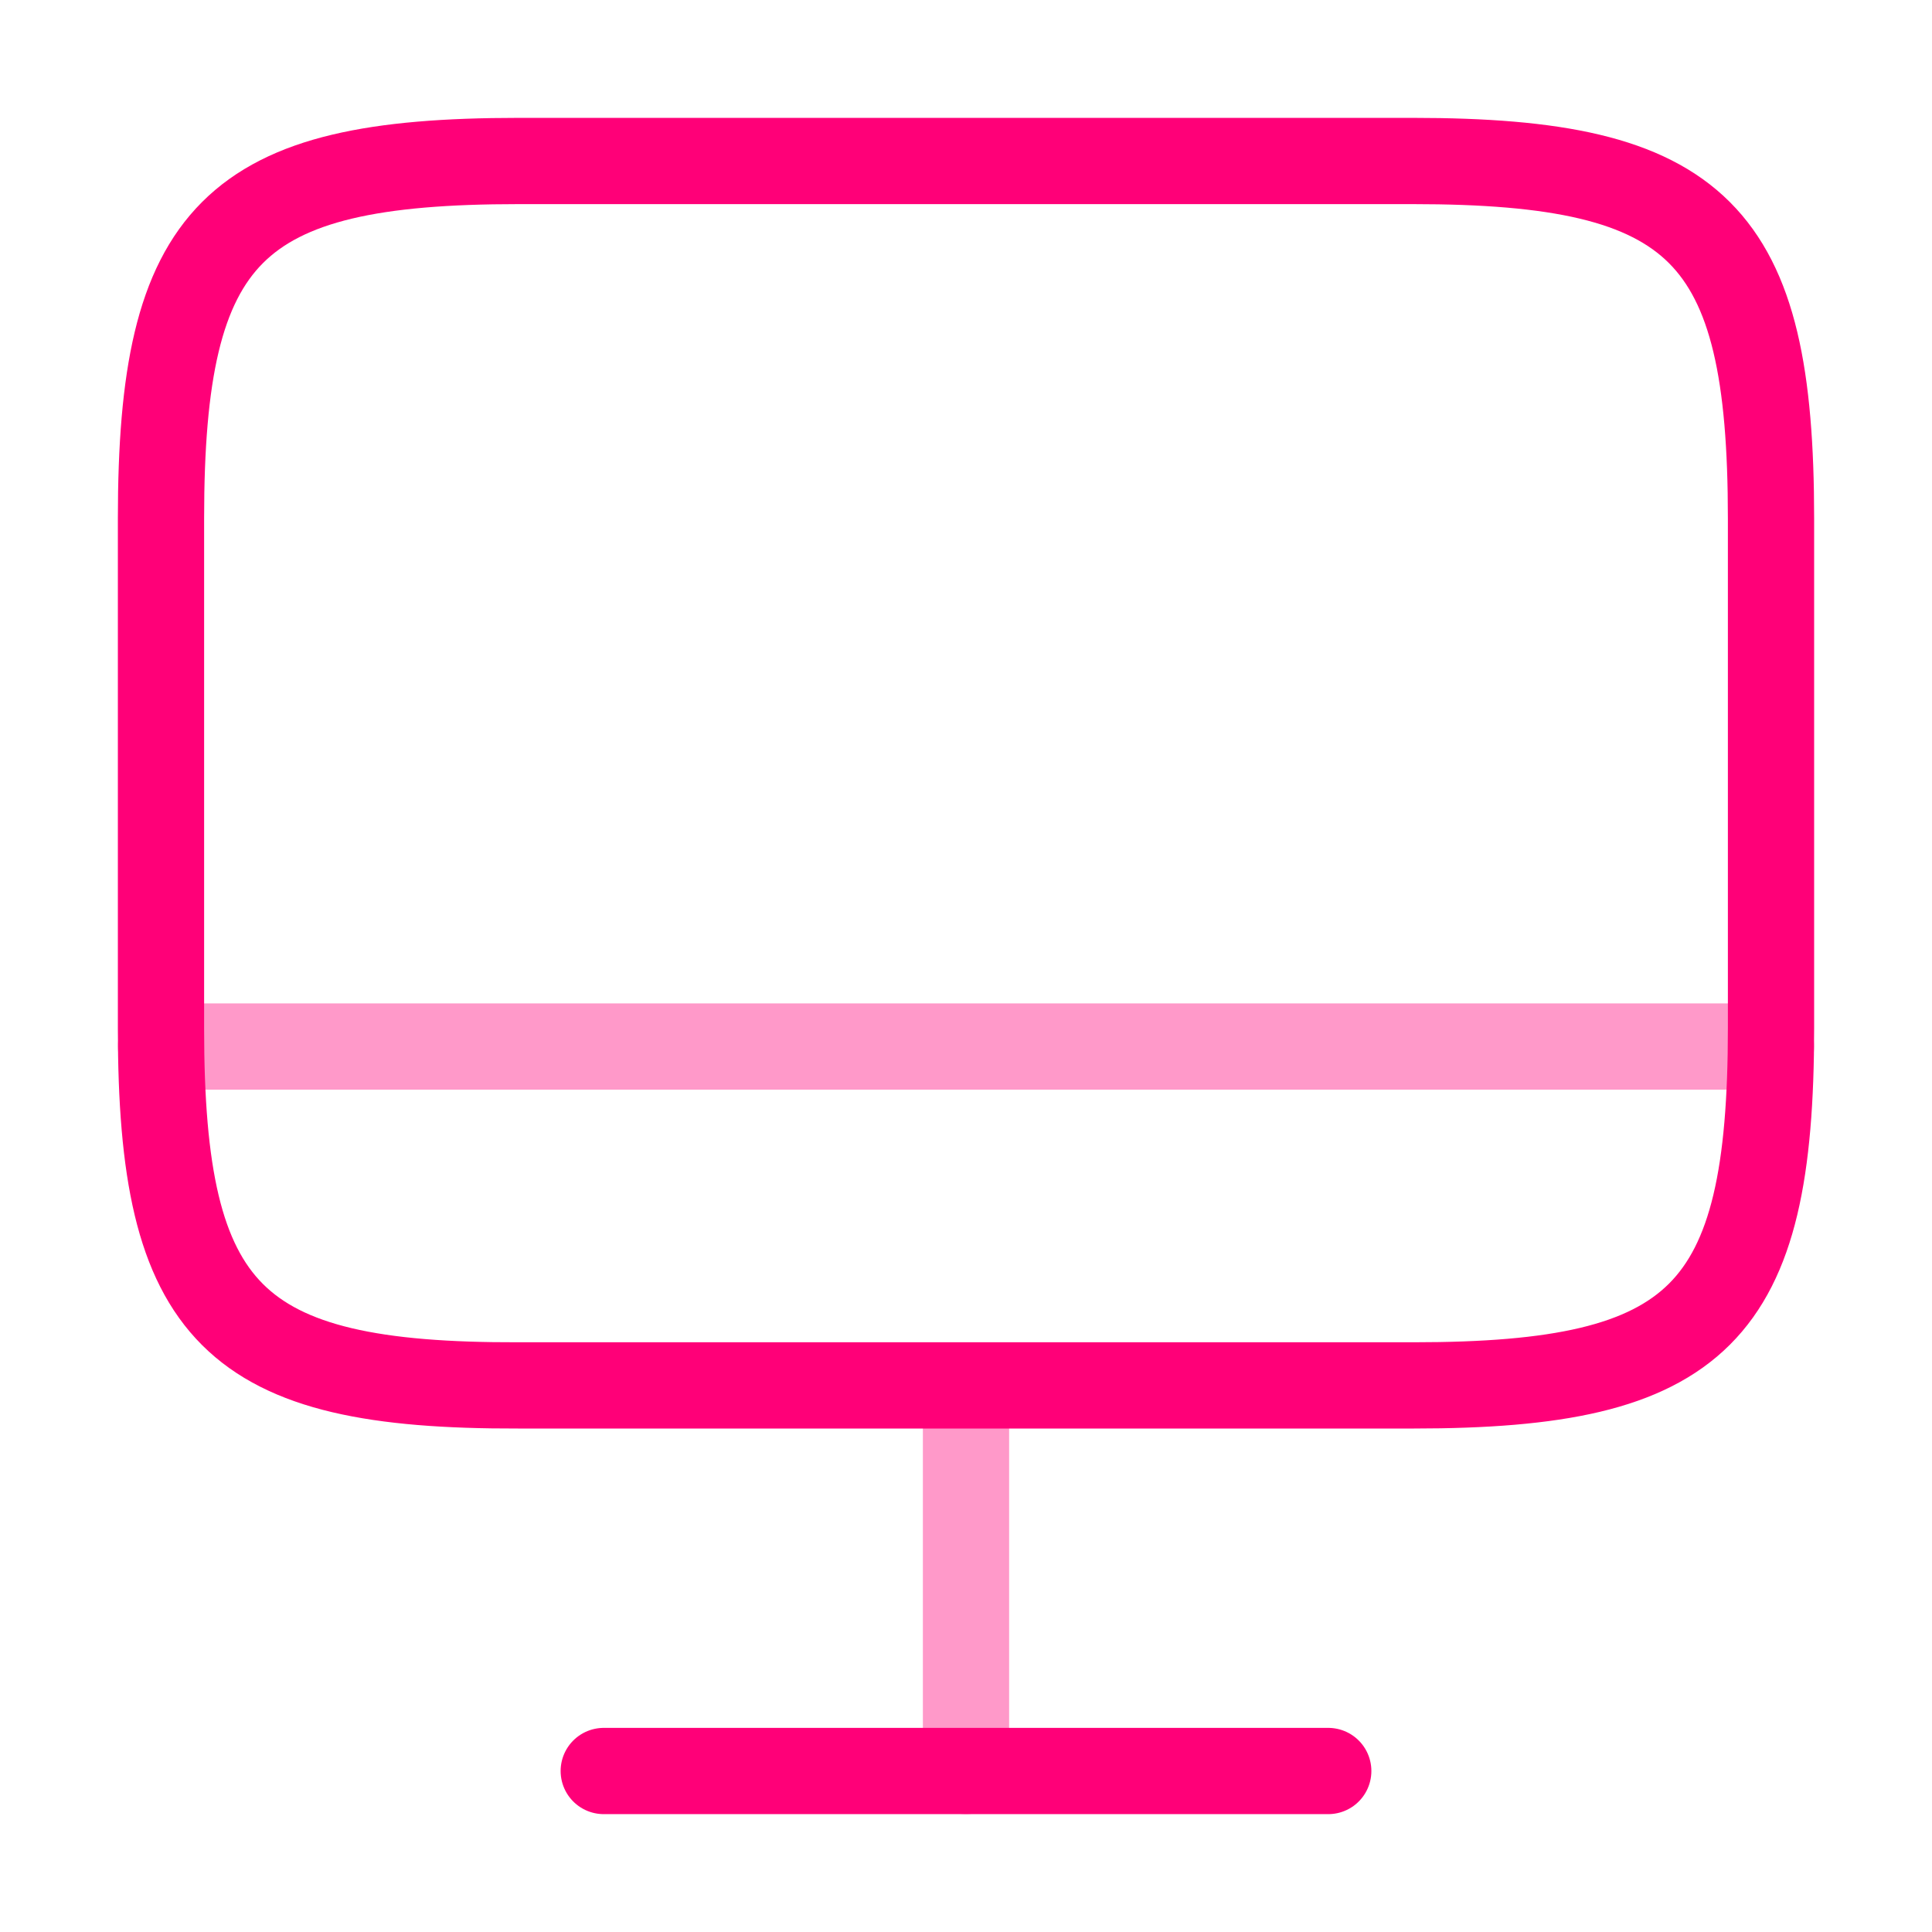
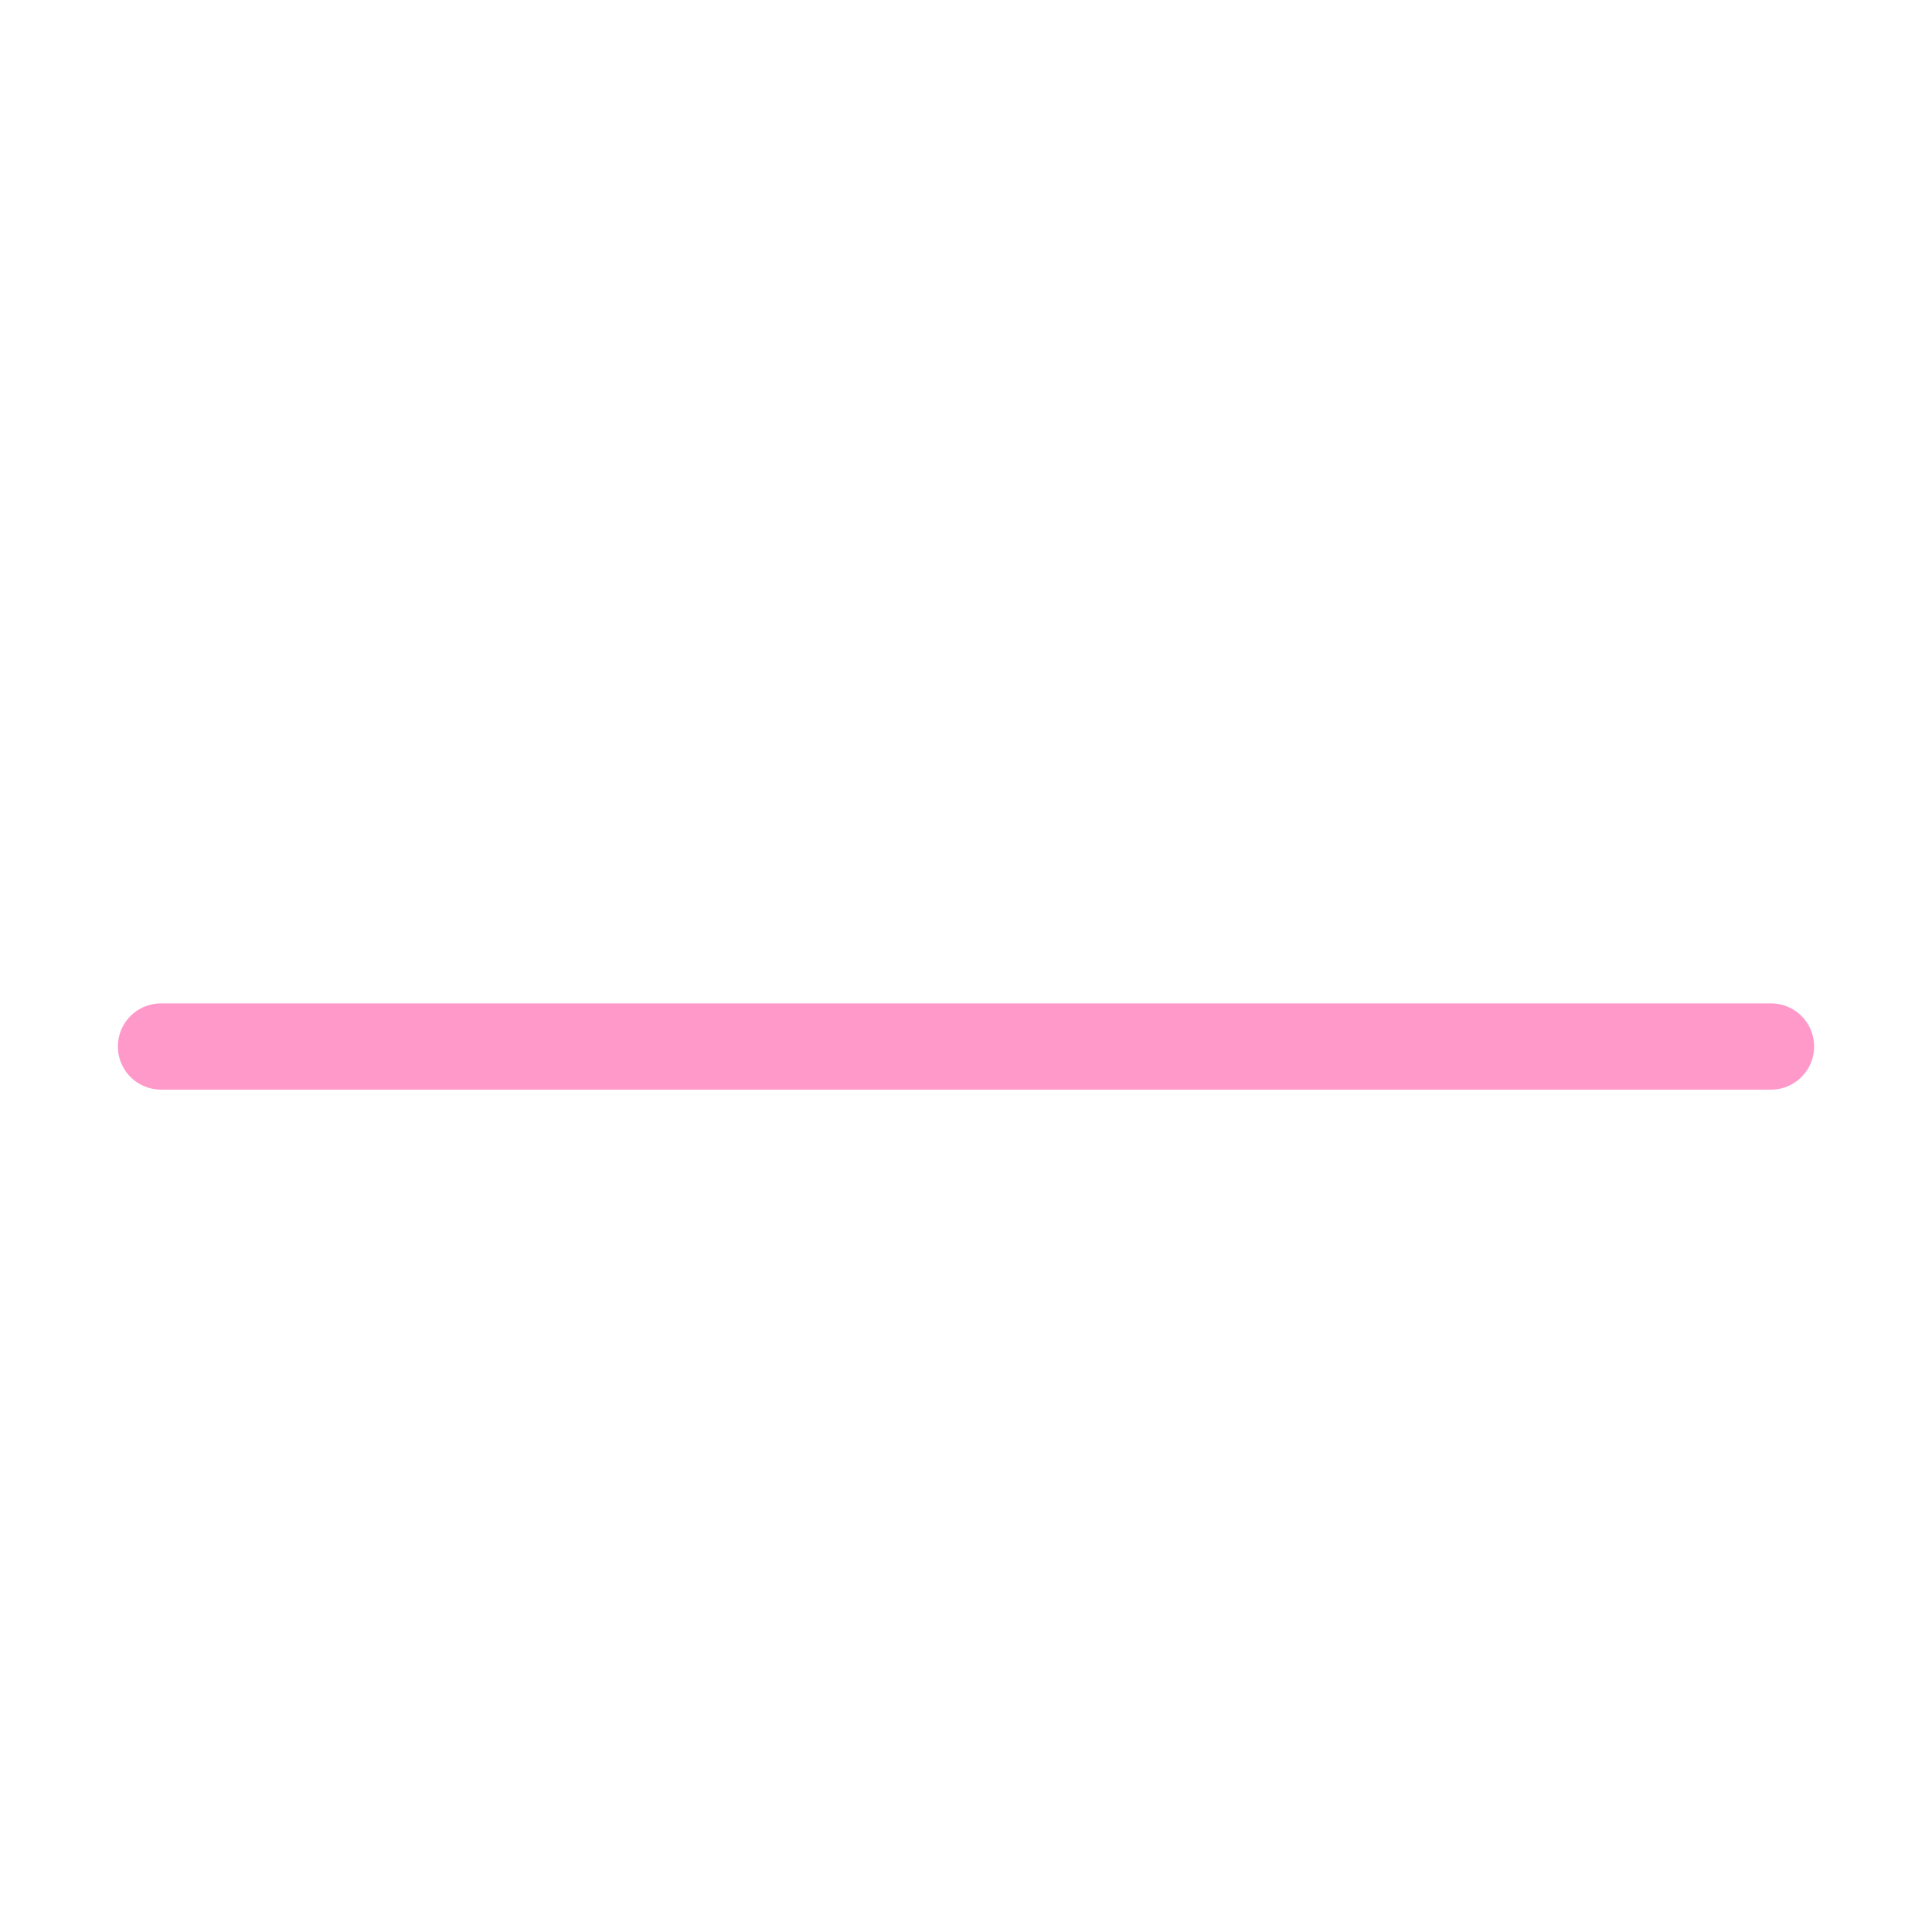
<svg xmlns="http://www.w3.org/2000/svg" width="112" height="112" viewBox="0 0 112 112" fill="none">
-   <path d="M30.053 9.333H81.9C98.513 9.333 102.667 13.487 102.667 30.053V59.593C102.667 76.207 98.513 80.313 81.947 80.313H30.053C13.487 80.36 9.333 76.207 9.333 59.64V30.053C9.333 13.487 13.487 9.333 30.053 9.333Z" stroke="#FF0078" stroke-width="5" stroke-linecap="round" stroke-linejoin="round" />
-   <path opacity="0.4" d="M56 80.36V102.667" stroke="#FF0078" stroke-width="5" stroke-linecap="round" stroke-linejoin="round" />
  <path opacity="0.4" d="M9.333 60.667H102.667" stroke="#FF0078" stroke-width="5" stroke-linecap="round" stroke-linejoin="round" />
-   <path d="M35 102.667H77" stroke="#FF0078" stroke-width="5" stroke-linecap="round" stroke-linejoin="round" />
</svg>